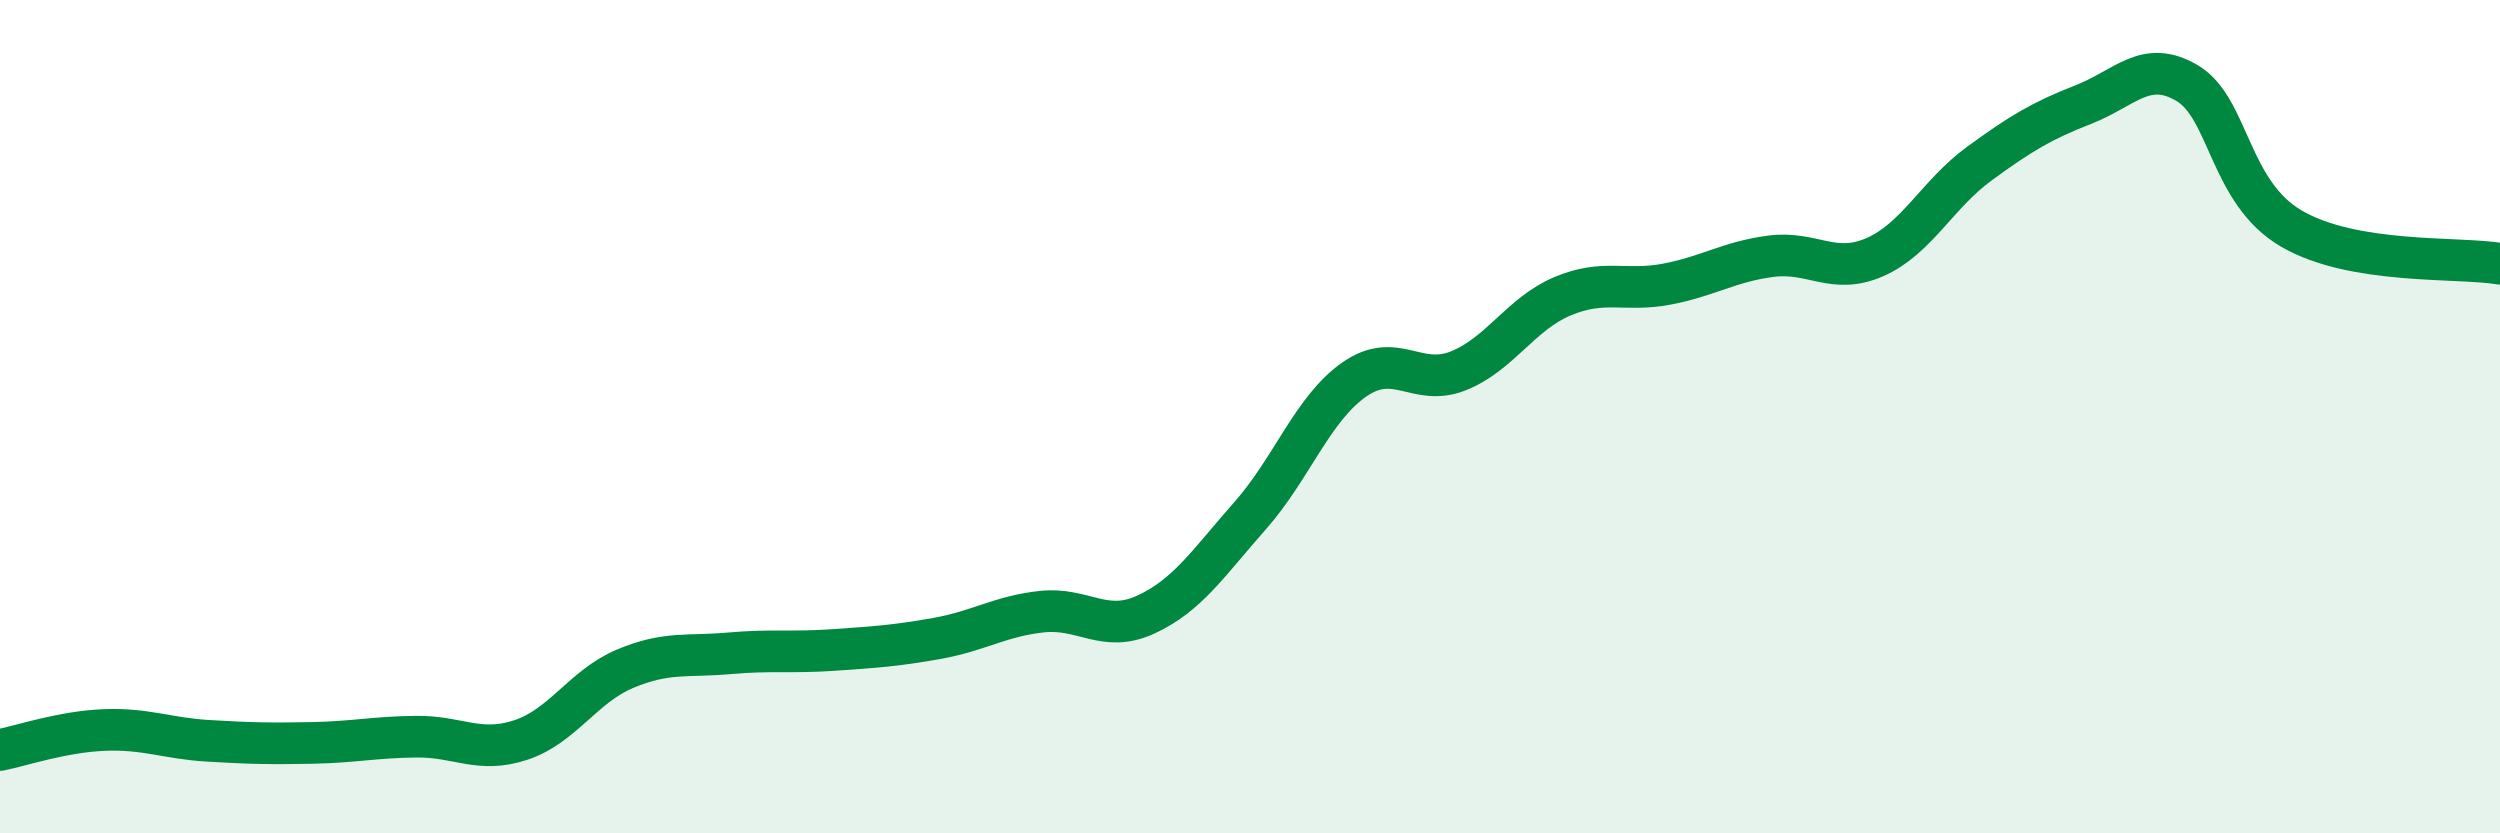
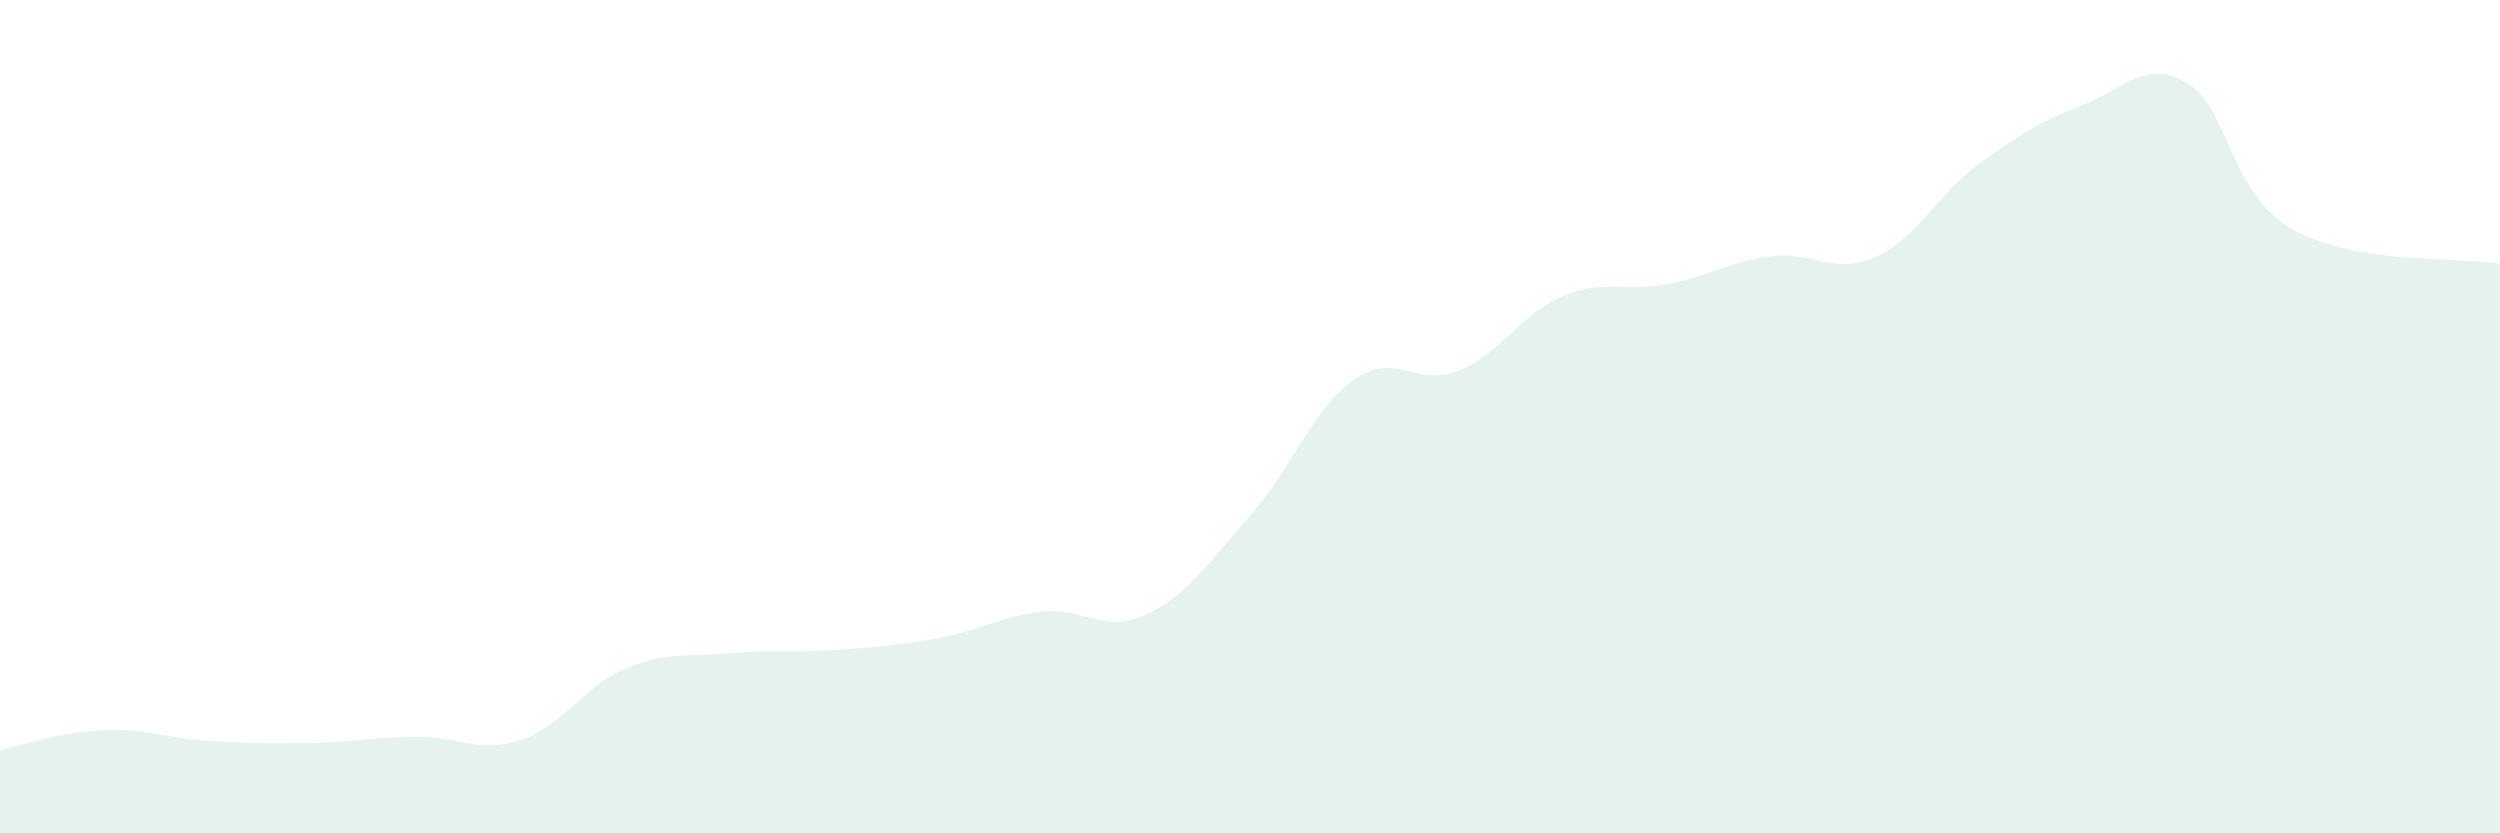
<svg xmlns="http://www.w3.org/2000/svg" width="60" height="20" viewBox="0 0 60 20">
  <path d="M 0,18 C 0.5,17.9 1.5,17.56 2.5,17.52 C 3.5,17.48 4,17.72 5,17.78 C 6,17.84 6.5,17.85 7.5,17.83 C 8.5,17.81 9,17.69 10,17.68 C 11,17.67 11.5,18.09 12.5,17.76 C 13.5,17.43 14,16.47 15,16.05 C 16,15.63 16.5,15.77 17.5,15.68 C 18.5,15.59 19,15.67 20,15.6 C 21,15.53 21.5,15.5 22.5,15.32 C 23.5,15.14 24,14.79 25,14.68 C 26,14.57 26.5,15.21 27.5,14.75 C 28.5,14.29 29,13.51 30,12.38 C 31,11.25 31.5,9.81 32.5,9.11 C 33.5,8.41 34,9.3 35,8.9 C 36,8.5 36.5,7.53 37.5,7.11 C 38.5,6.69 39,7.01 40,6.82 C 41,6.63 41.5,6.28 42.5,6.15 C 43.5,6.02 44,6.61 45,6.17 C 46,5.73 46.5,4.66 47.5,3.93 C 48.5,3.2 49,2.9 50,2.51 C 51,2.12 51.5,1.4 52.5,2 C 53.5,2.6 53.5,4.62 55,5.49 C 56.5,6.36 59,6.16 60,6.33L60 20L0 20Z" fill="#008740" opacity="0.1" stroke-linecap="round" stroke-linejoin="round" />
-   <path d="M 0,18 C 0.5,17.9 1.5,17.56 2.5,17.52 C 3.5,17.48 4,17.72 5,17.78 C 6,17.84 6.5,17.85 7.5,17.83 C 8.5,17.81 9,17.69 10,17.68 C 11,17.67 11.5,18.09 12.5,17.76 C 13.5,17.43 14,16.47 15,16.05 C 16,15.63 16.5,15.77 17.5,15.68 C 18.5,15.59 19,15.67 20,15.6 C 21,15.53 21.5,15.5 22.5,15.32 C 23.5,15.14 24,14.79 25,14.68 C 26,14.57 26.5,15.21 27.5,14.75 C 28.5,14.29 29,13.51 30,12.38 C 31,11.25 31.5,9.81 32.5,9.11 C 33.5,8.41 34,9.3 35,8.9 C 36,8.5 36.5,7.53 37.5,7.11 C 38.5,6.69 39,7.01 40,6.82 C 41,6.63 41.5,6.28 42.5,6.15 C 43.5,6.02 44,6.61 45,6.17 C 46,5.73 46.5,4.66 47.5,3.93 C 48.5,3.2 49,2.9 50,2.51 C 51,2.12 51.5,1.4 52.5,2 C 53.5,2.6 53.5,4.62 55,5.49 C 56.5,6.36 59,6.16 60,6.33" stroke="#008740" stroke-width="1" fill="none" stroke-linecap="round" stroke-linejoin="round" />
</svg>